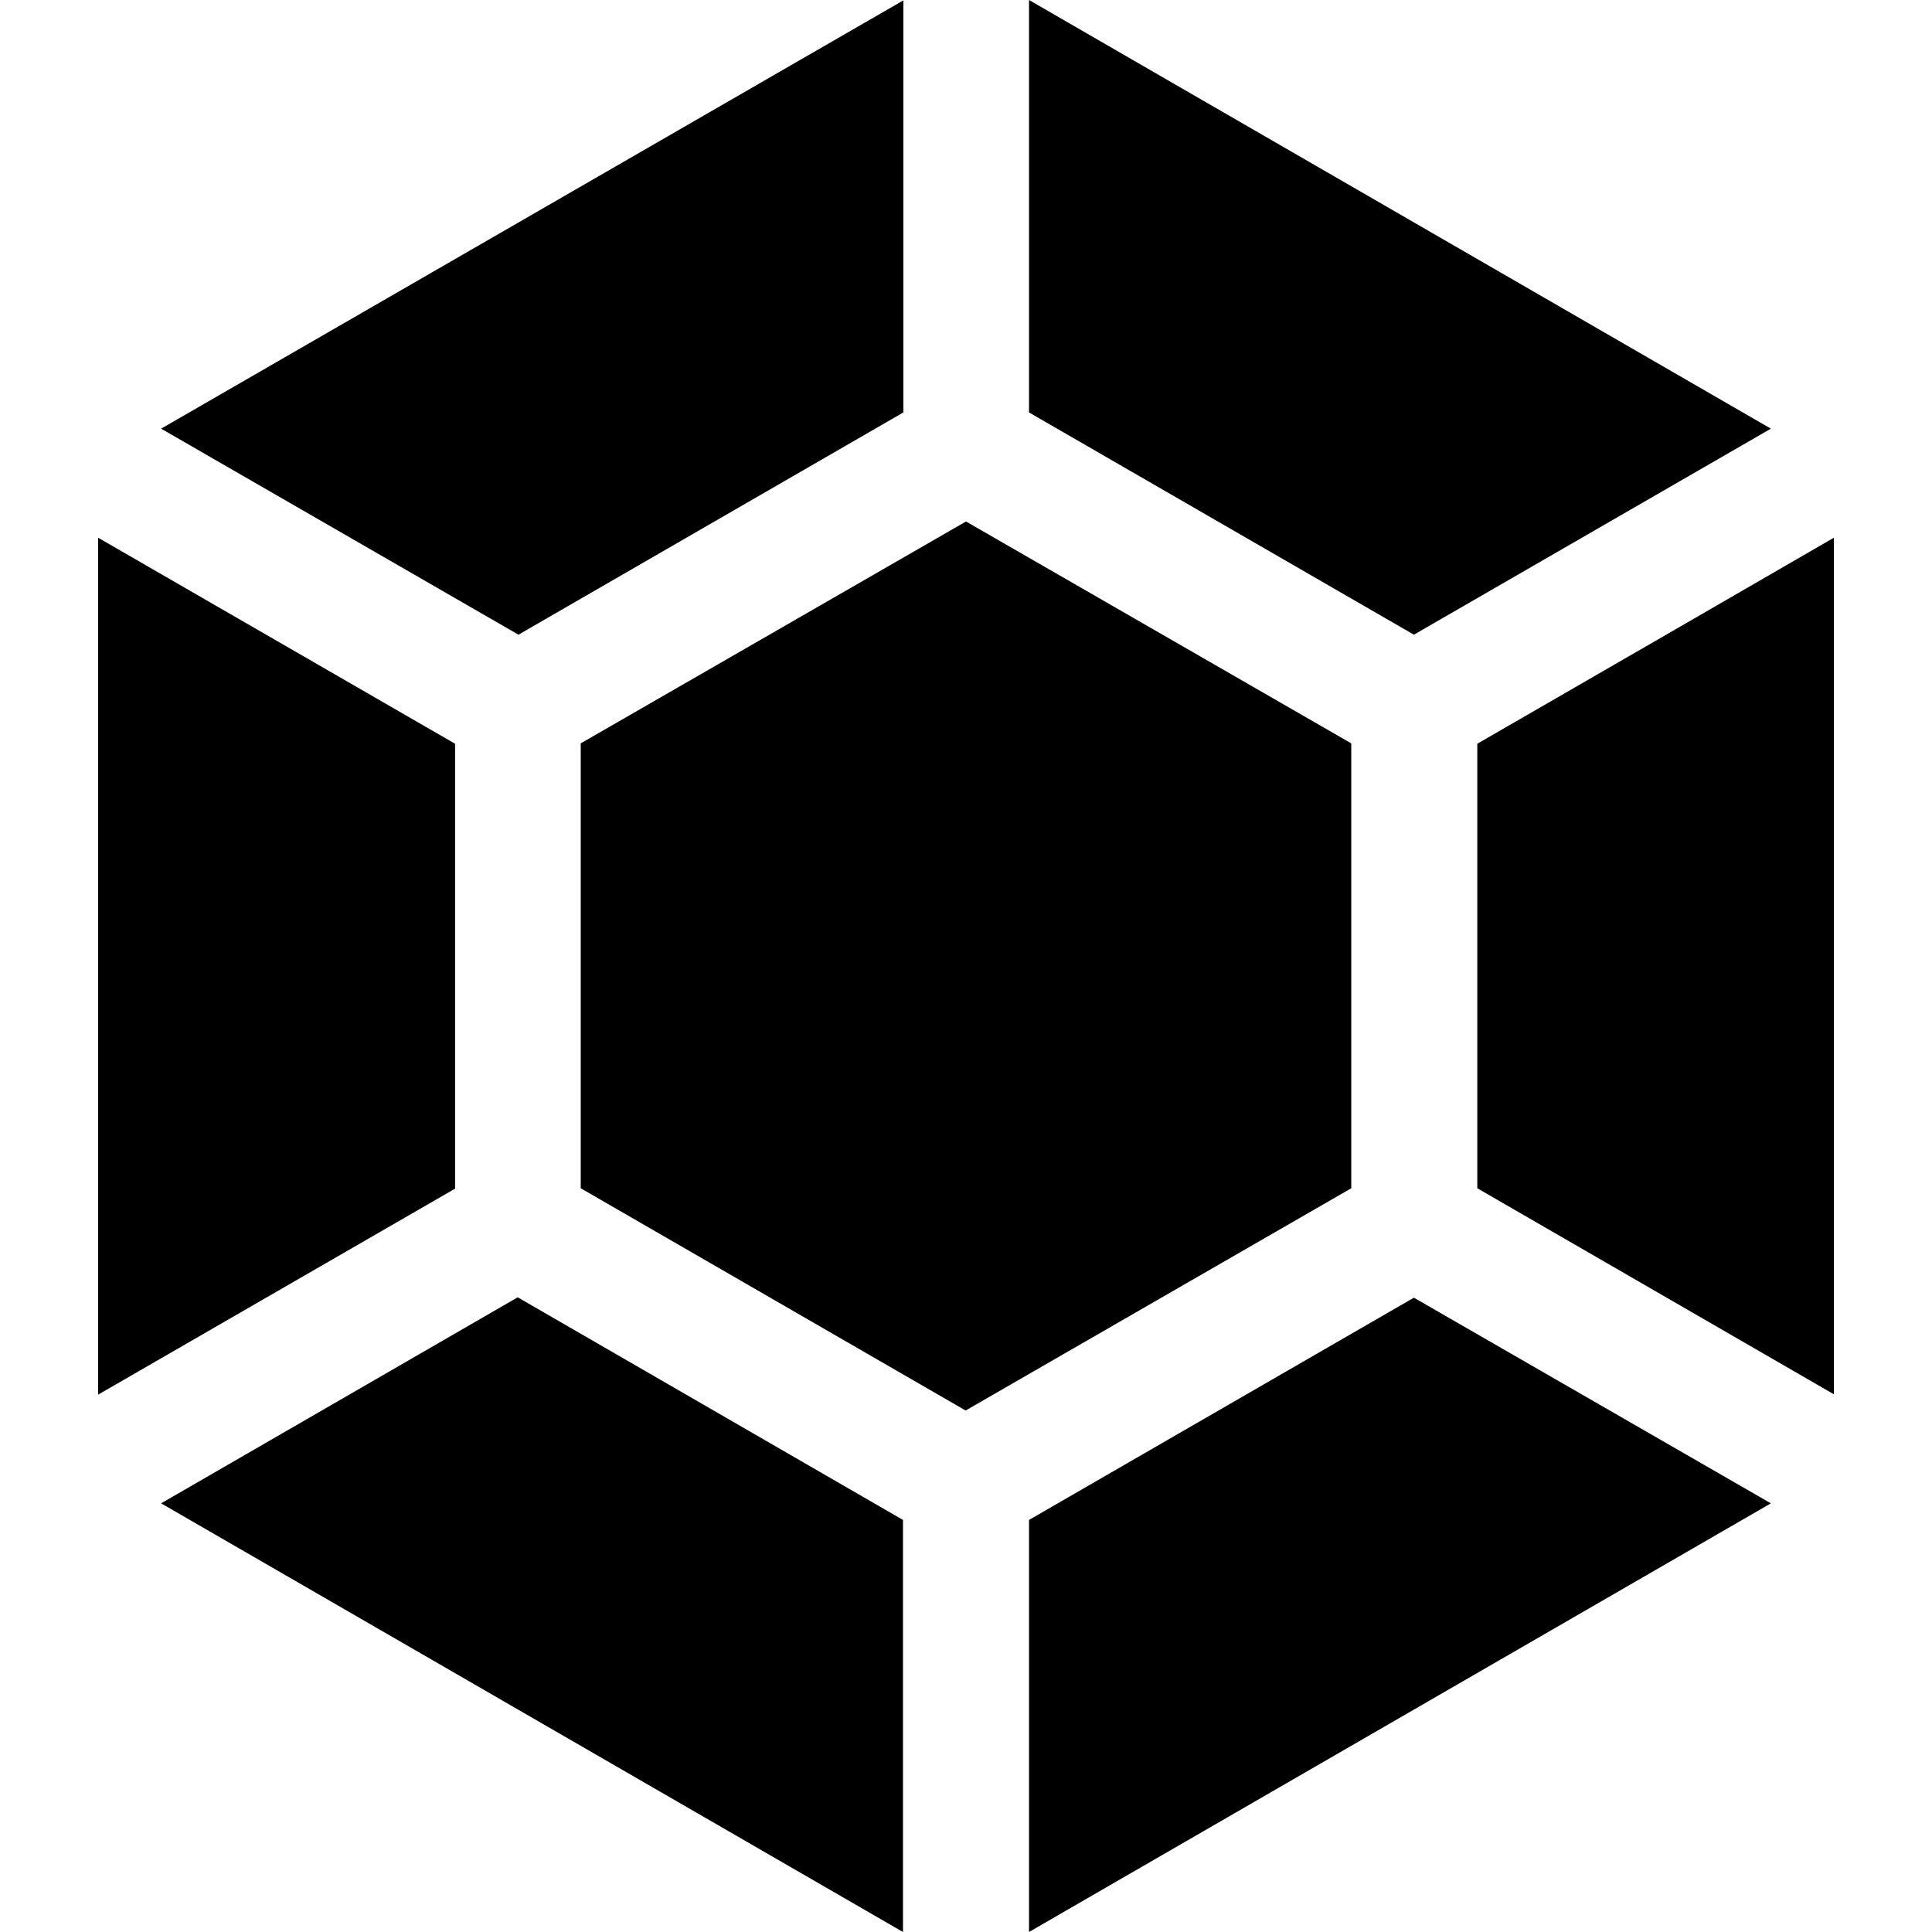
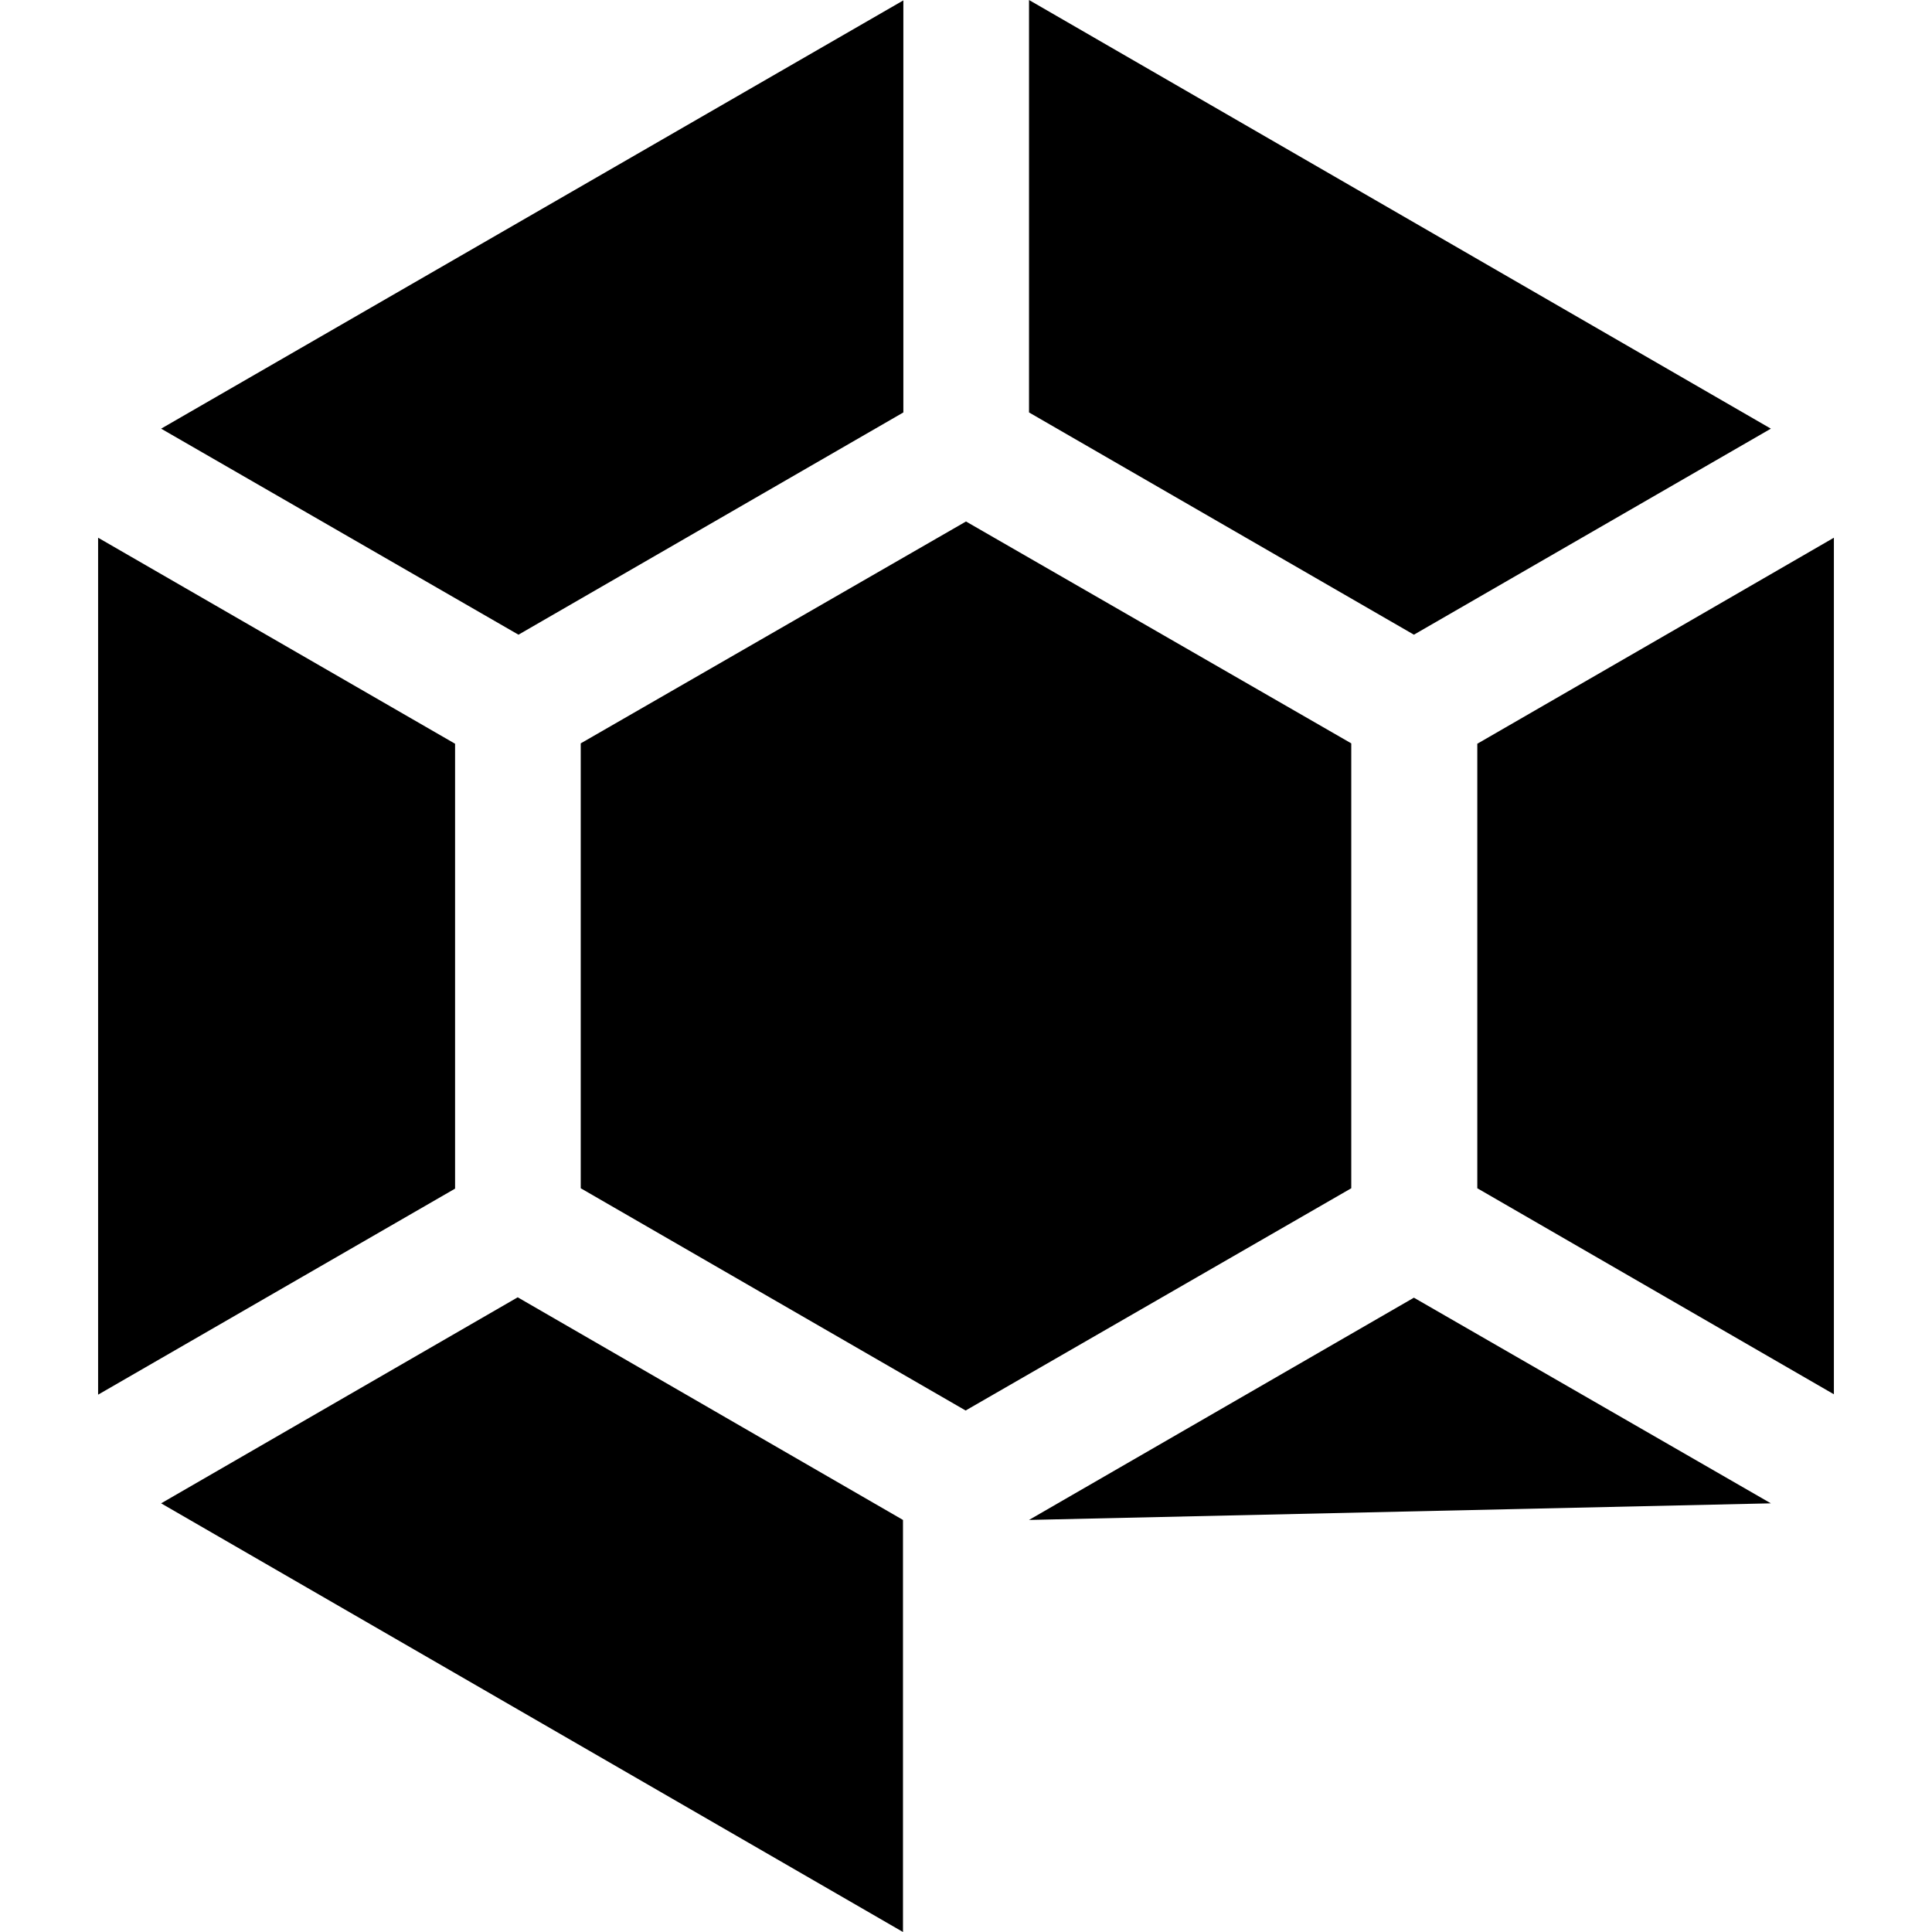
<svg xmlns="http://www.w3.org/2000/svg" version="1.1" id="Layer_1" x="0px" y="0px" viewBox="0 0 512 512" style="enable-background:new 0 0 512 512;" xml:space="preserve">
  <g>
-     <path d="M469.3,398.4l-94.6-54.5l-102,58.9V512L469.3,398.4z M239.3,512V402.8l-102.1-59l-94.5,54.6L239.3,512z M255.9,373.8   l102.2-58.9V197L256,138.2L153.9,197v117.9L255.9,373.8z M26,142.6v227l94.6-54.6V197.1L26,142.5V142.6z M444.5,166.5l-53,30.6   v117.8l94.5,54.6v-227L444.5,166.5z M42.7,113.6l94.7,54.6l102-58.9V0.1L42.7,113.6z M374.7,168.2l94.6-54.6L272.7,0v109.3   L374.7,168.2z" />
+     <path d="M469.3,398.4l-94.6-54.5l-102,58.9L469.3,398.4z M239.3,512V402.8l-102.1-59l-94.5,54.6L239.3,512z M255.9,373.8   l102.2-58.9V197L256,138.2L153.9,197v117.9L255.9,373.8z M26,142.6v227l94.6-54.6V197.1L26,142.5V142.6z M444.5,166.5l-53,30.6   v117.8l94.5,54.6v-227L444.5,166.5z M42.7,113.6l94.7,54.6l102-58.9V0.1L42.7,113.6z M374.7,168.2l94.6-54.6L272.7,0v109.3   L374.7,168.2z" />
  </g>
</svg>